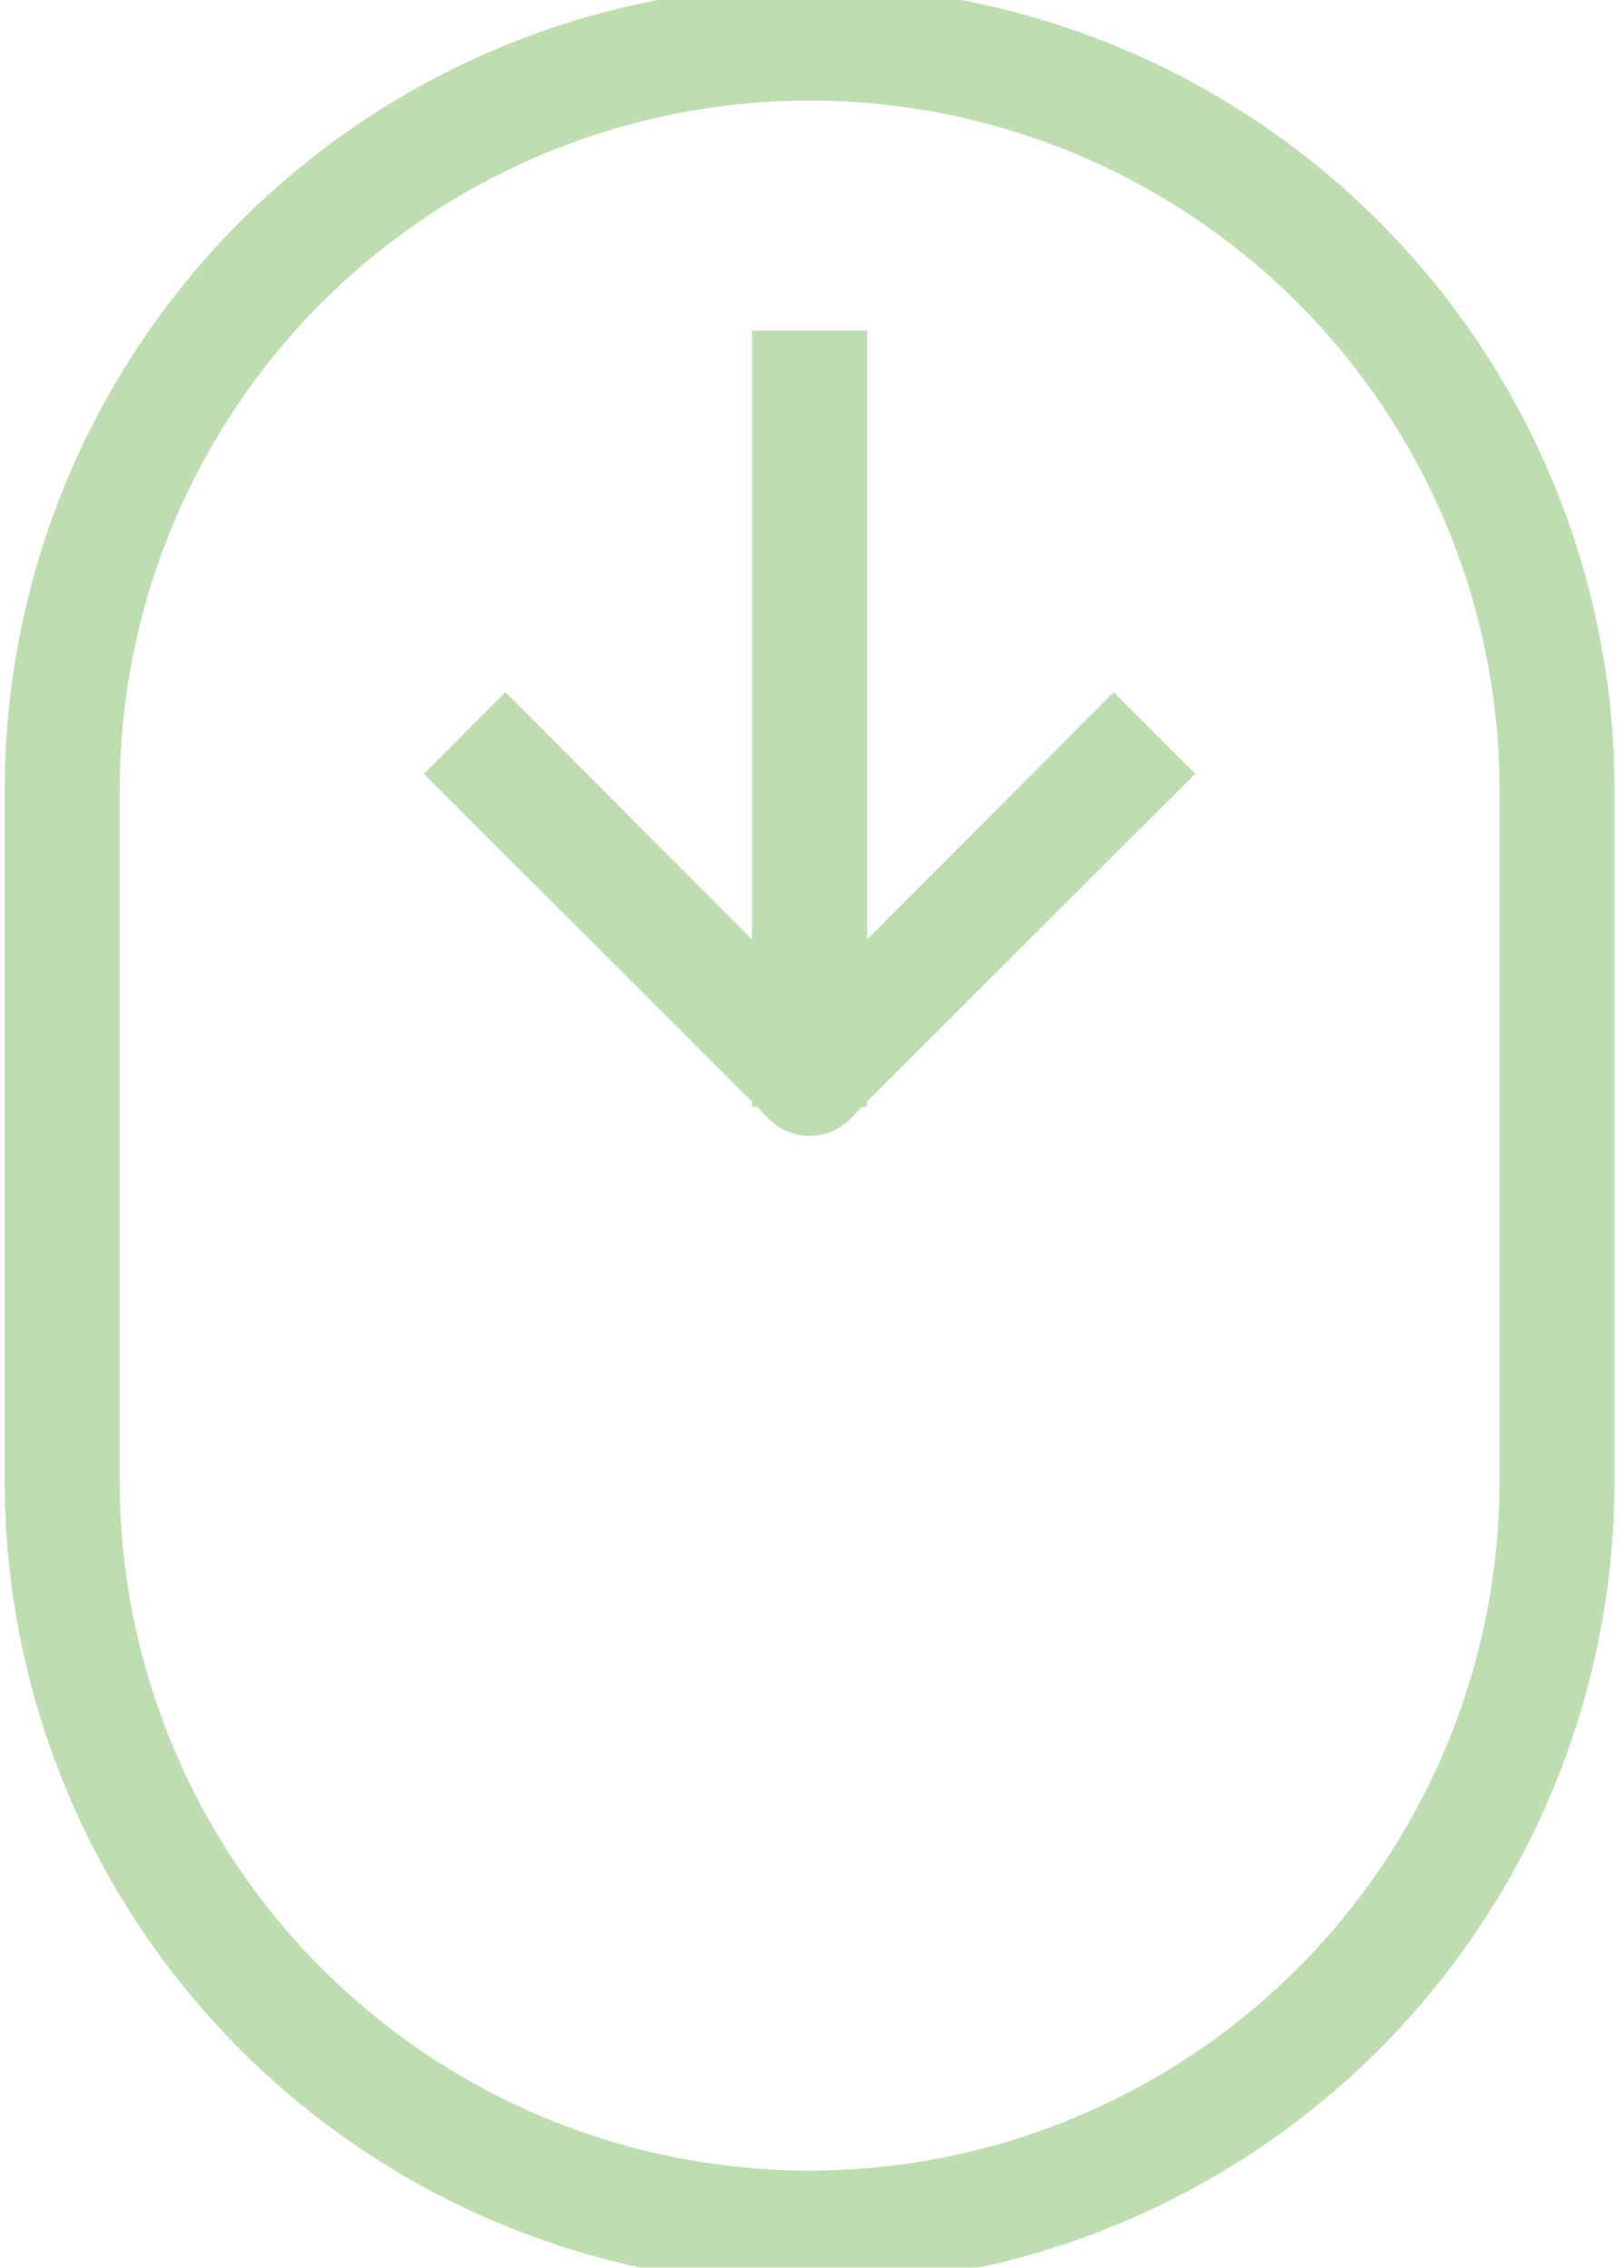
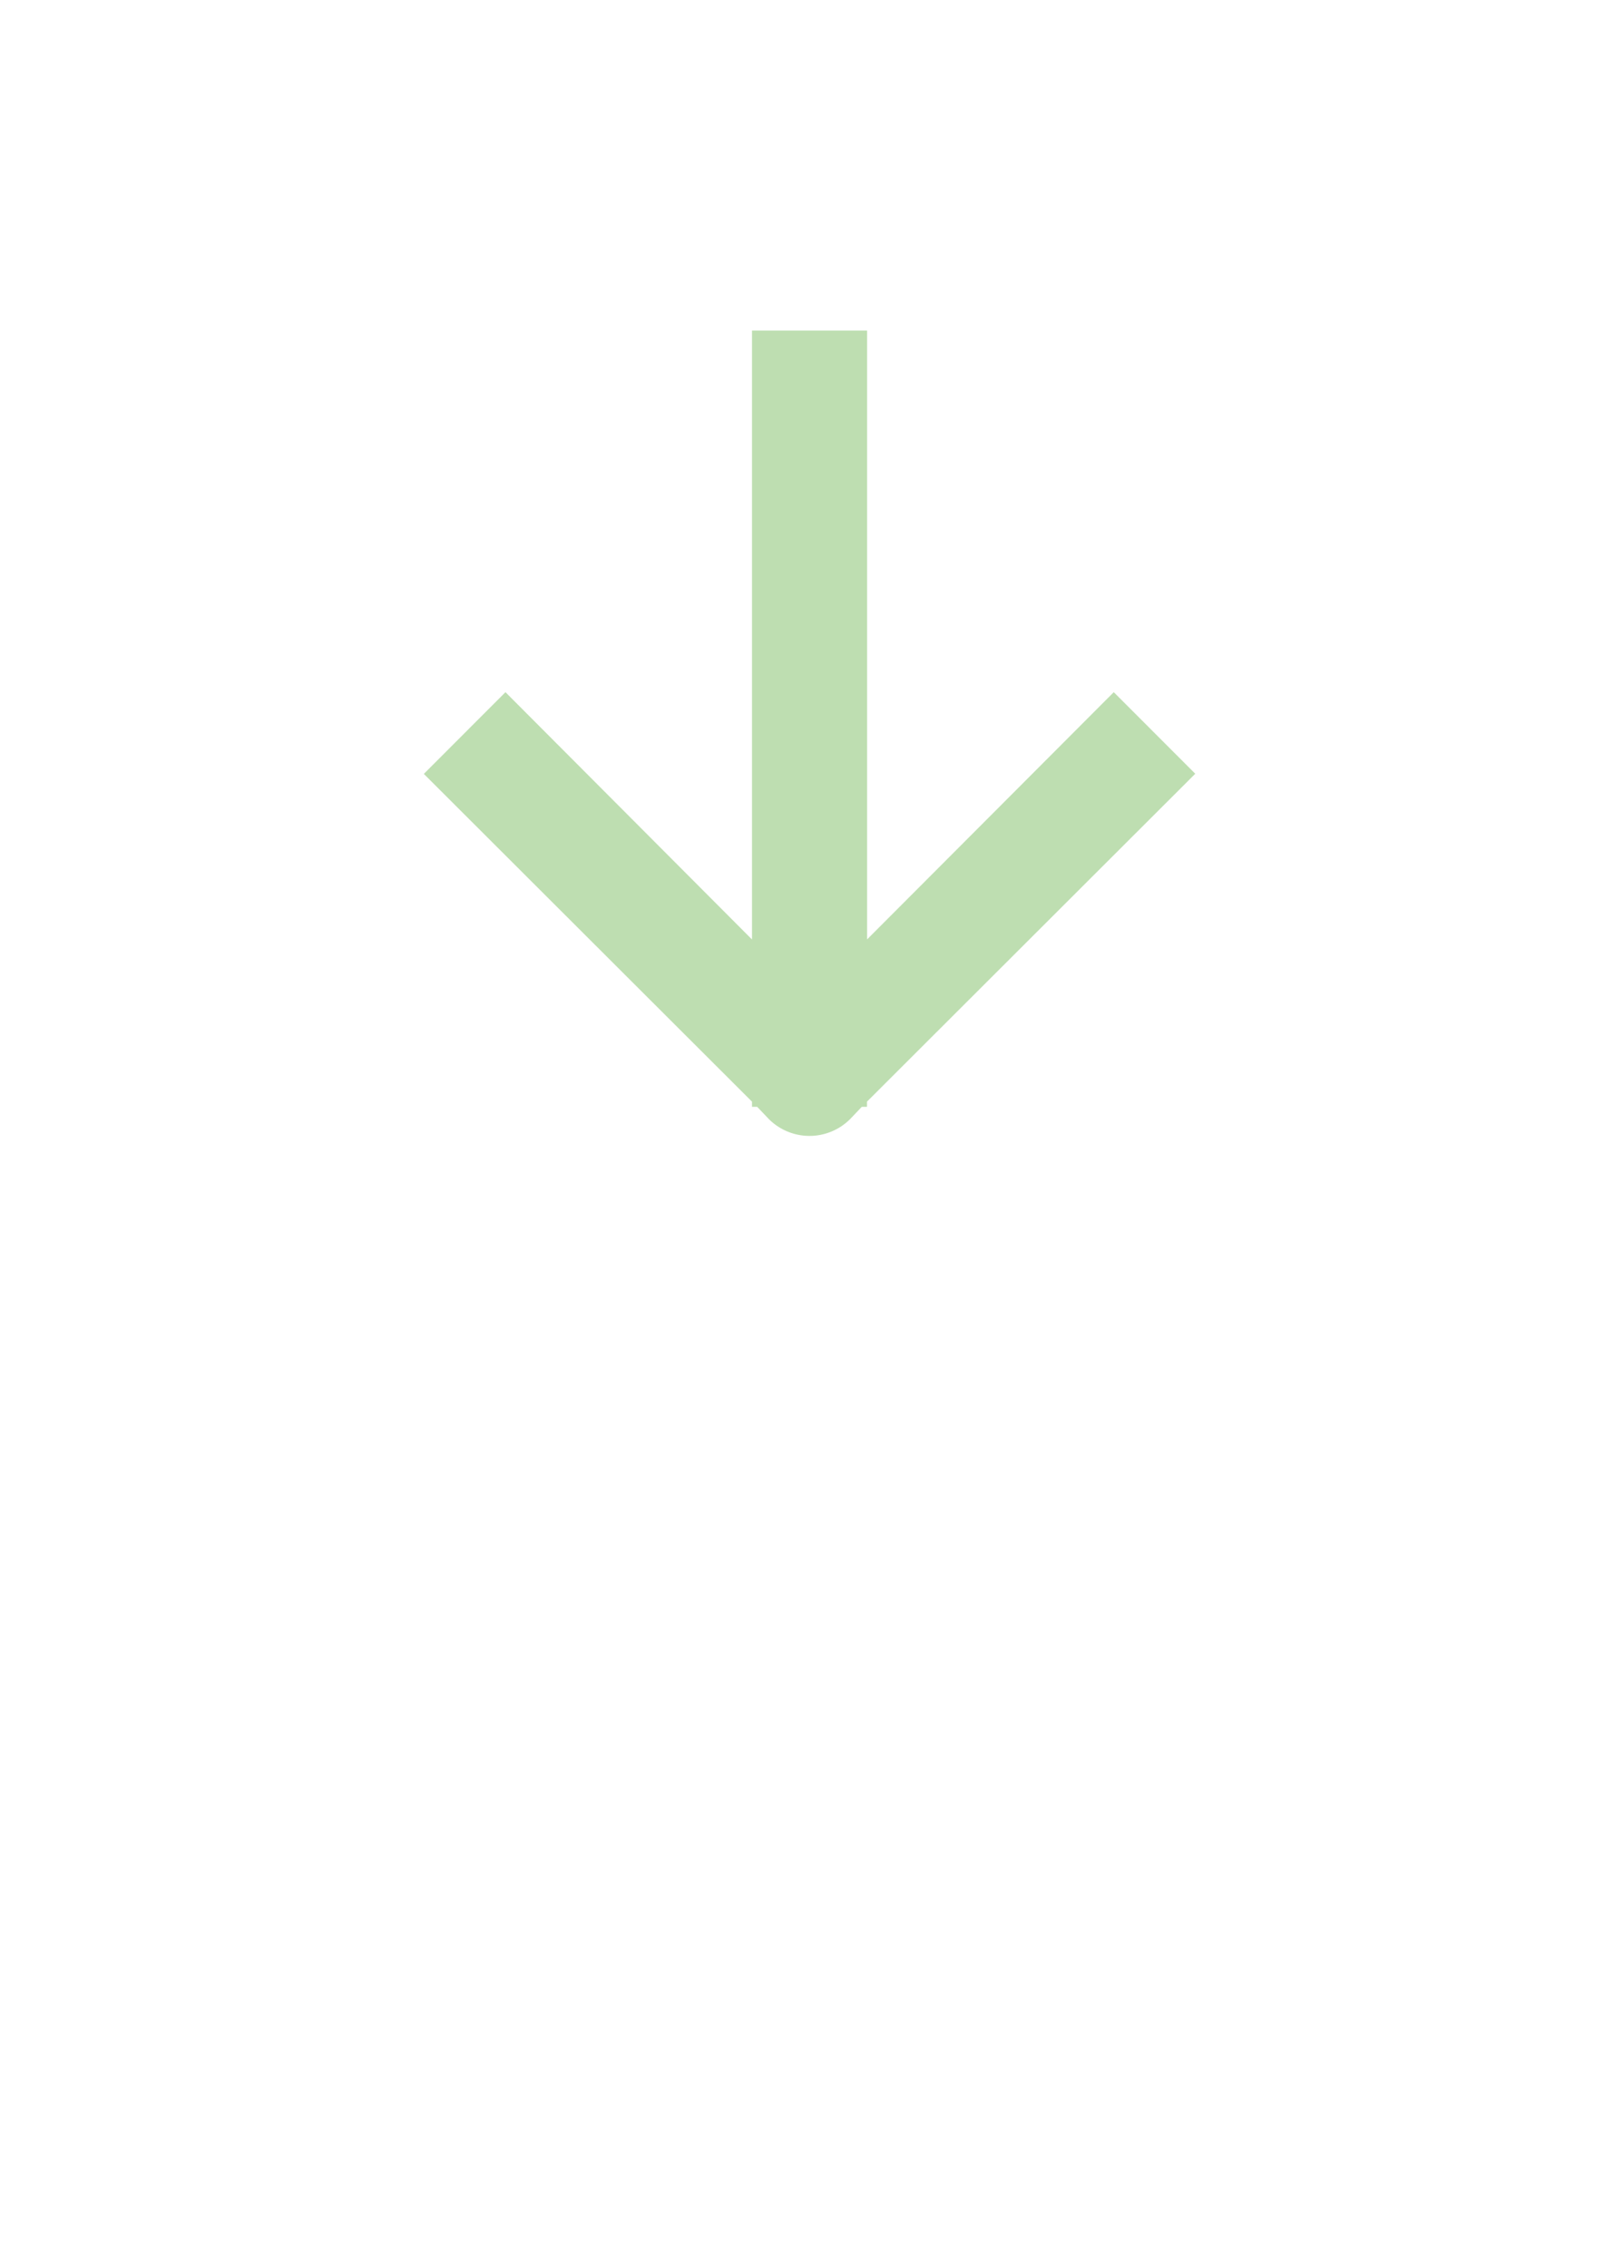
<svg xmlns="http://www.w3.org/2000/svg" width="53" height="74" viewBox="0 0 53 74">
  <defs>
    <clipPath id="clip-path">
      <rect id="Rechteck_229" data-name="Rechteck 229" width="53" height="74" transform="translate(-0.153 0.471)" fill="#64b145" />
    </clipPath>
  </defs>
  <g id="Gruppe_4771" data-name="Gruppe 4771" transform="translate(0.153 -0.471)" opacity="0.419" clip-path="url(#clip-path)">
-     <path id="Pfad_1589" data-name="Pfad 1589" d="M26.269,75.054A26.269,26.269,0,0,0,52.538,48.785V26.269A26.269,26.269,0,0,0,0,26.269V48.785A26.269,26.269,0,0,0,26.269,75.054M3.753,26.269a22.516,22.516,0,1,1,45.032,0V48.785a22.516,22.516,0,1,1-45.032,0Z" fill="#64b145" />
    <path id="Pfad_1590" data-name="Pfad 1590" d="M18,31.331h.169l.375.394a1.876,1.876,0,0,0,2.653.011l.011-.011.375-.394h.169v-.169l10.714-10.7L29.806,17.8l-8.05,8.068V6H18V25.87L9.954,17.8,7.29,20.467,18,31.162Z" transform="translate(6.389 5.258)" fill="#64b145" />
  </g>
</svg>